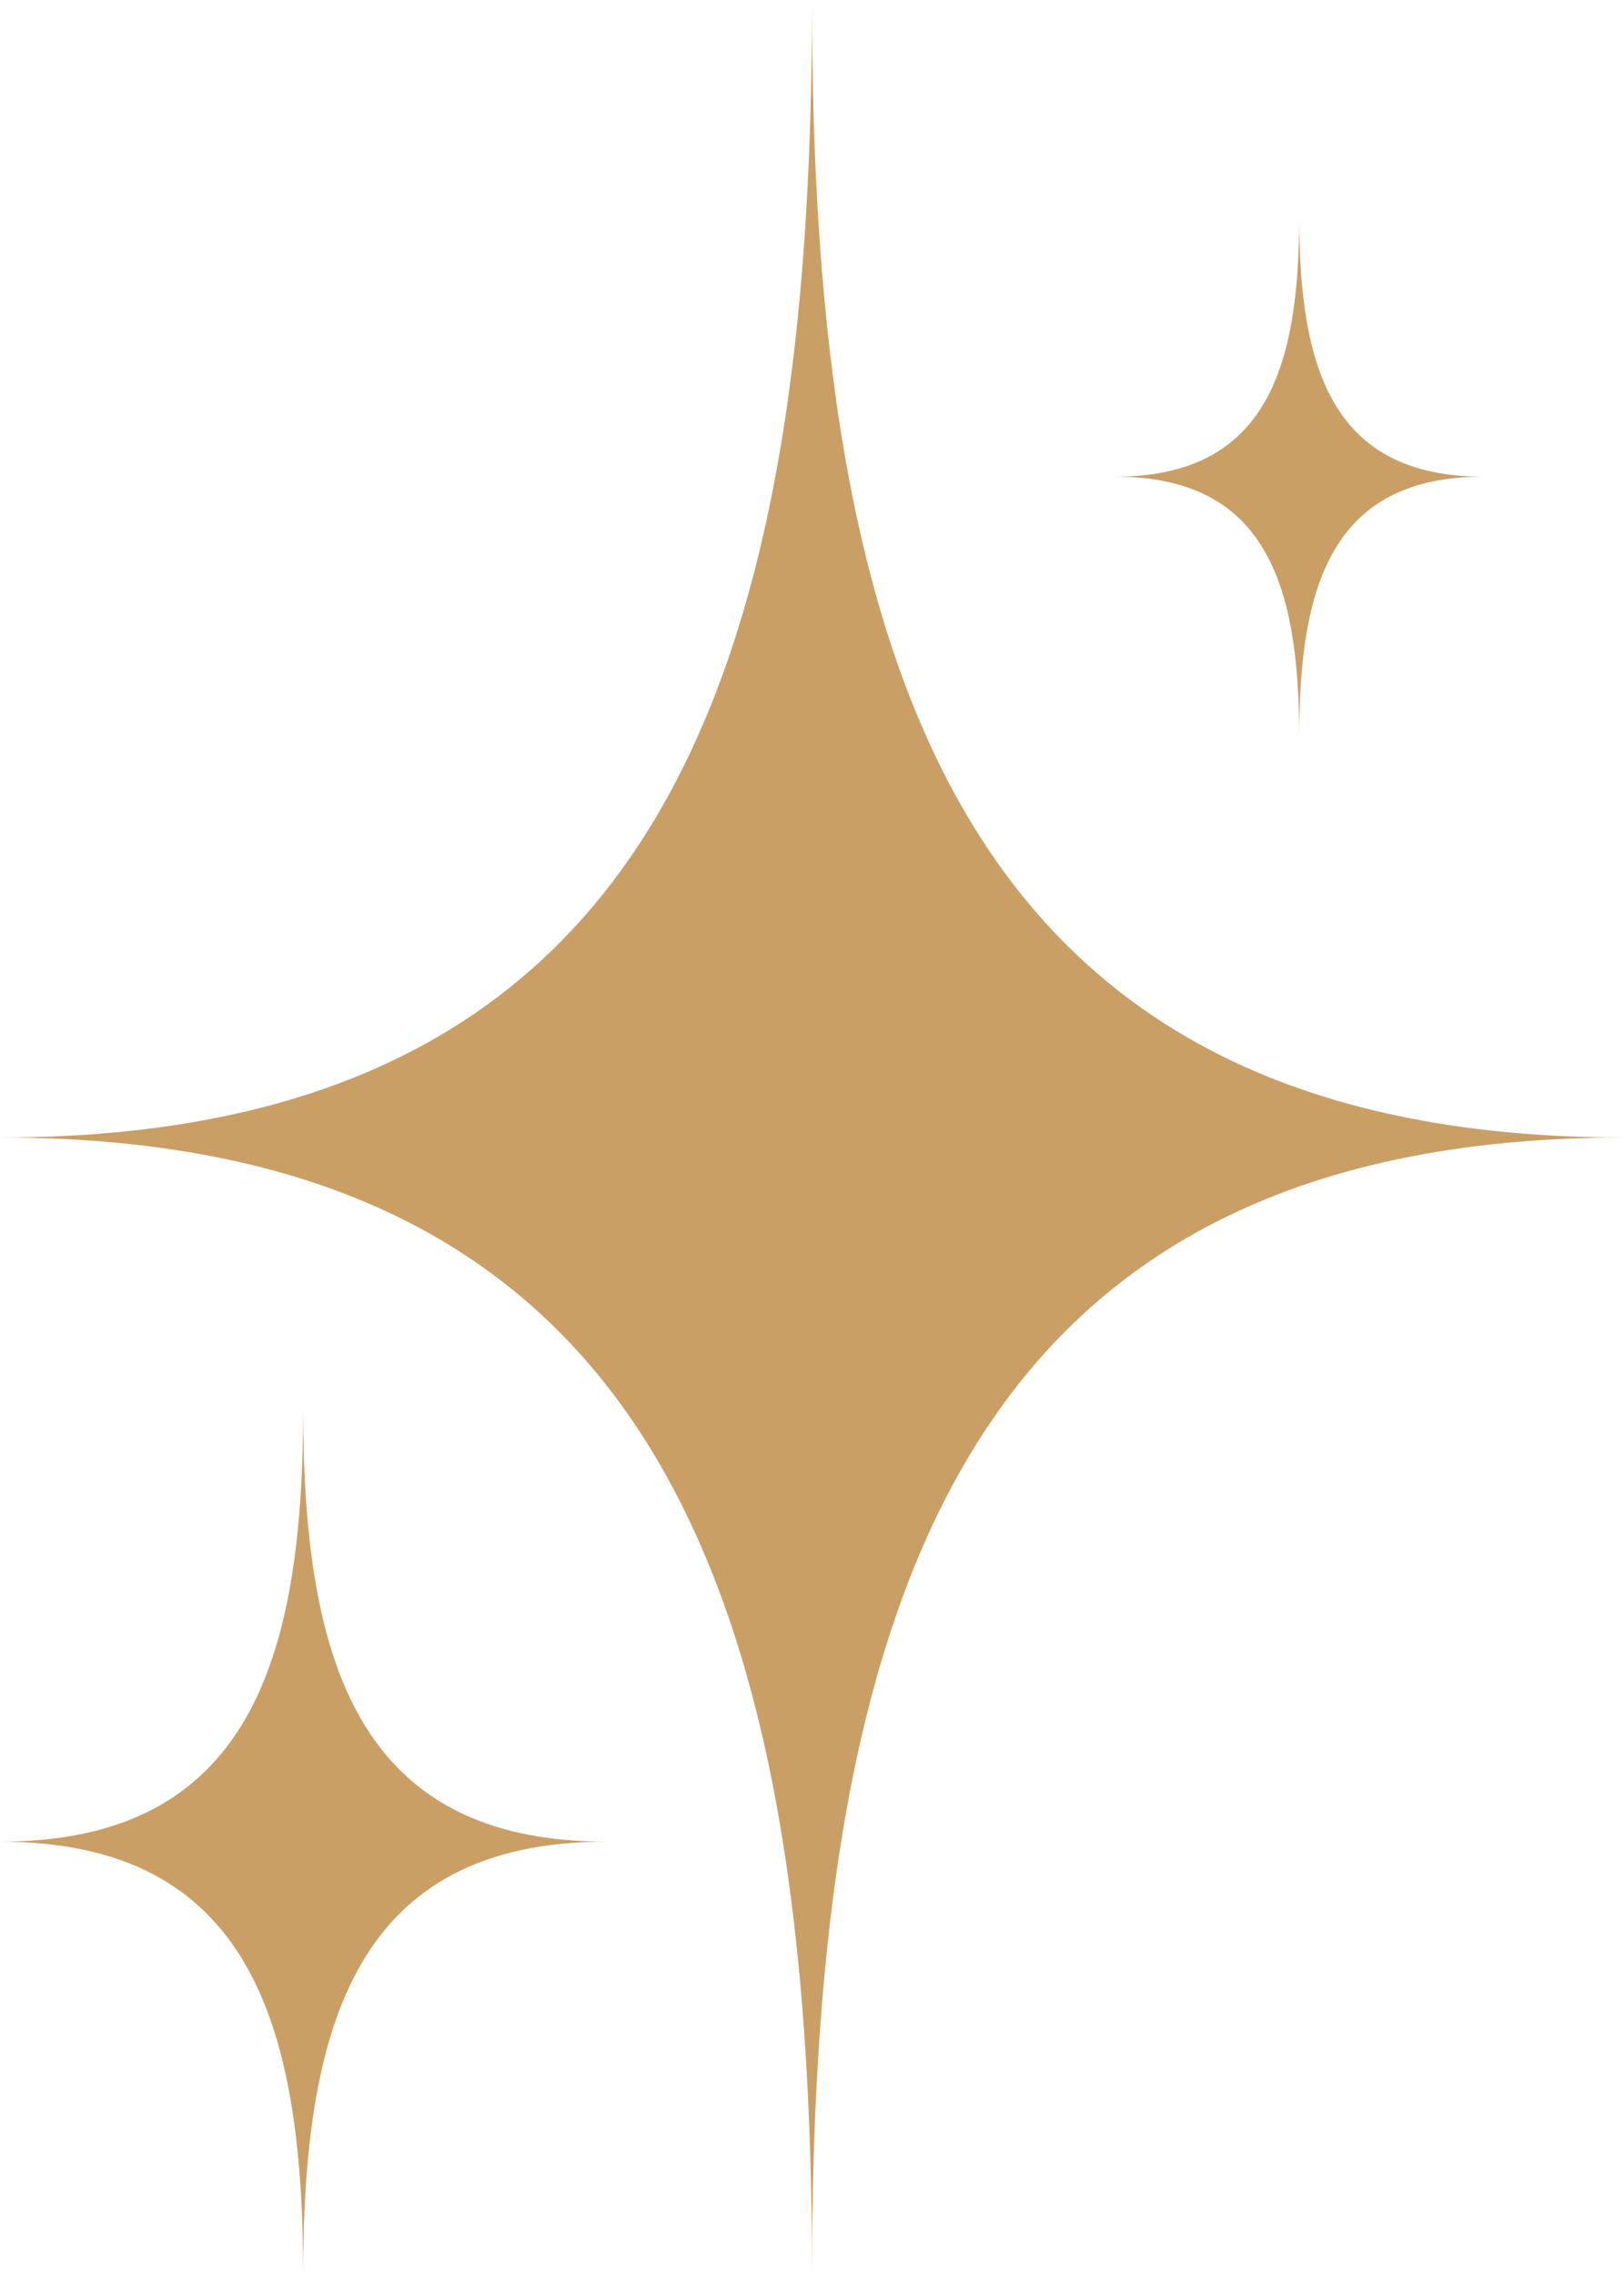
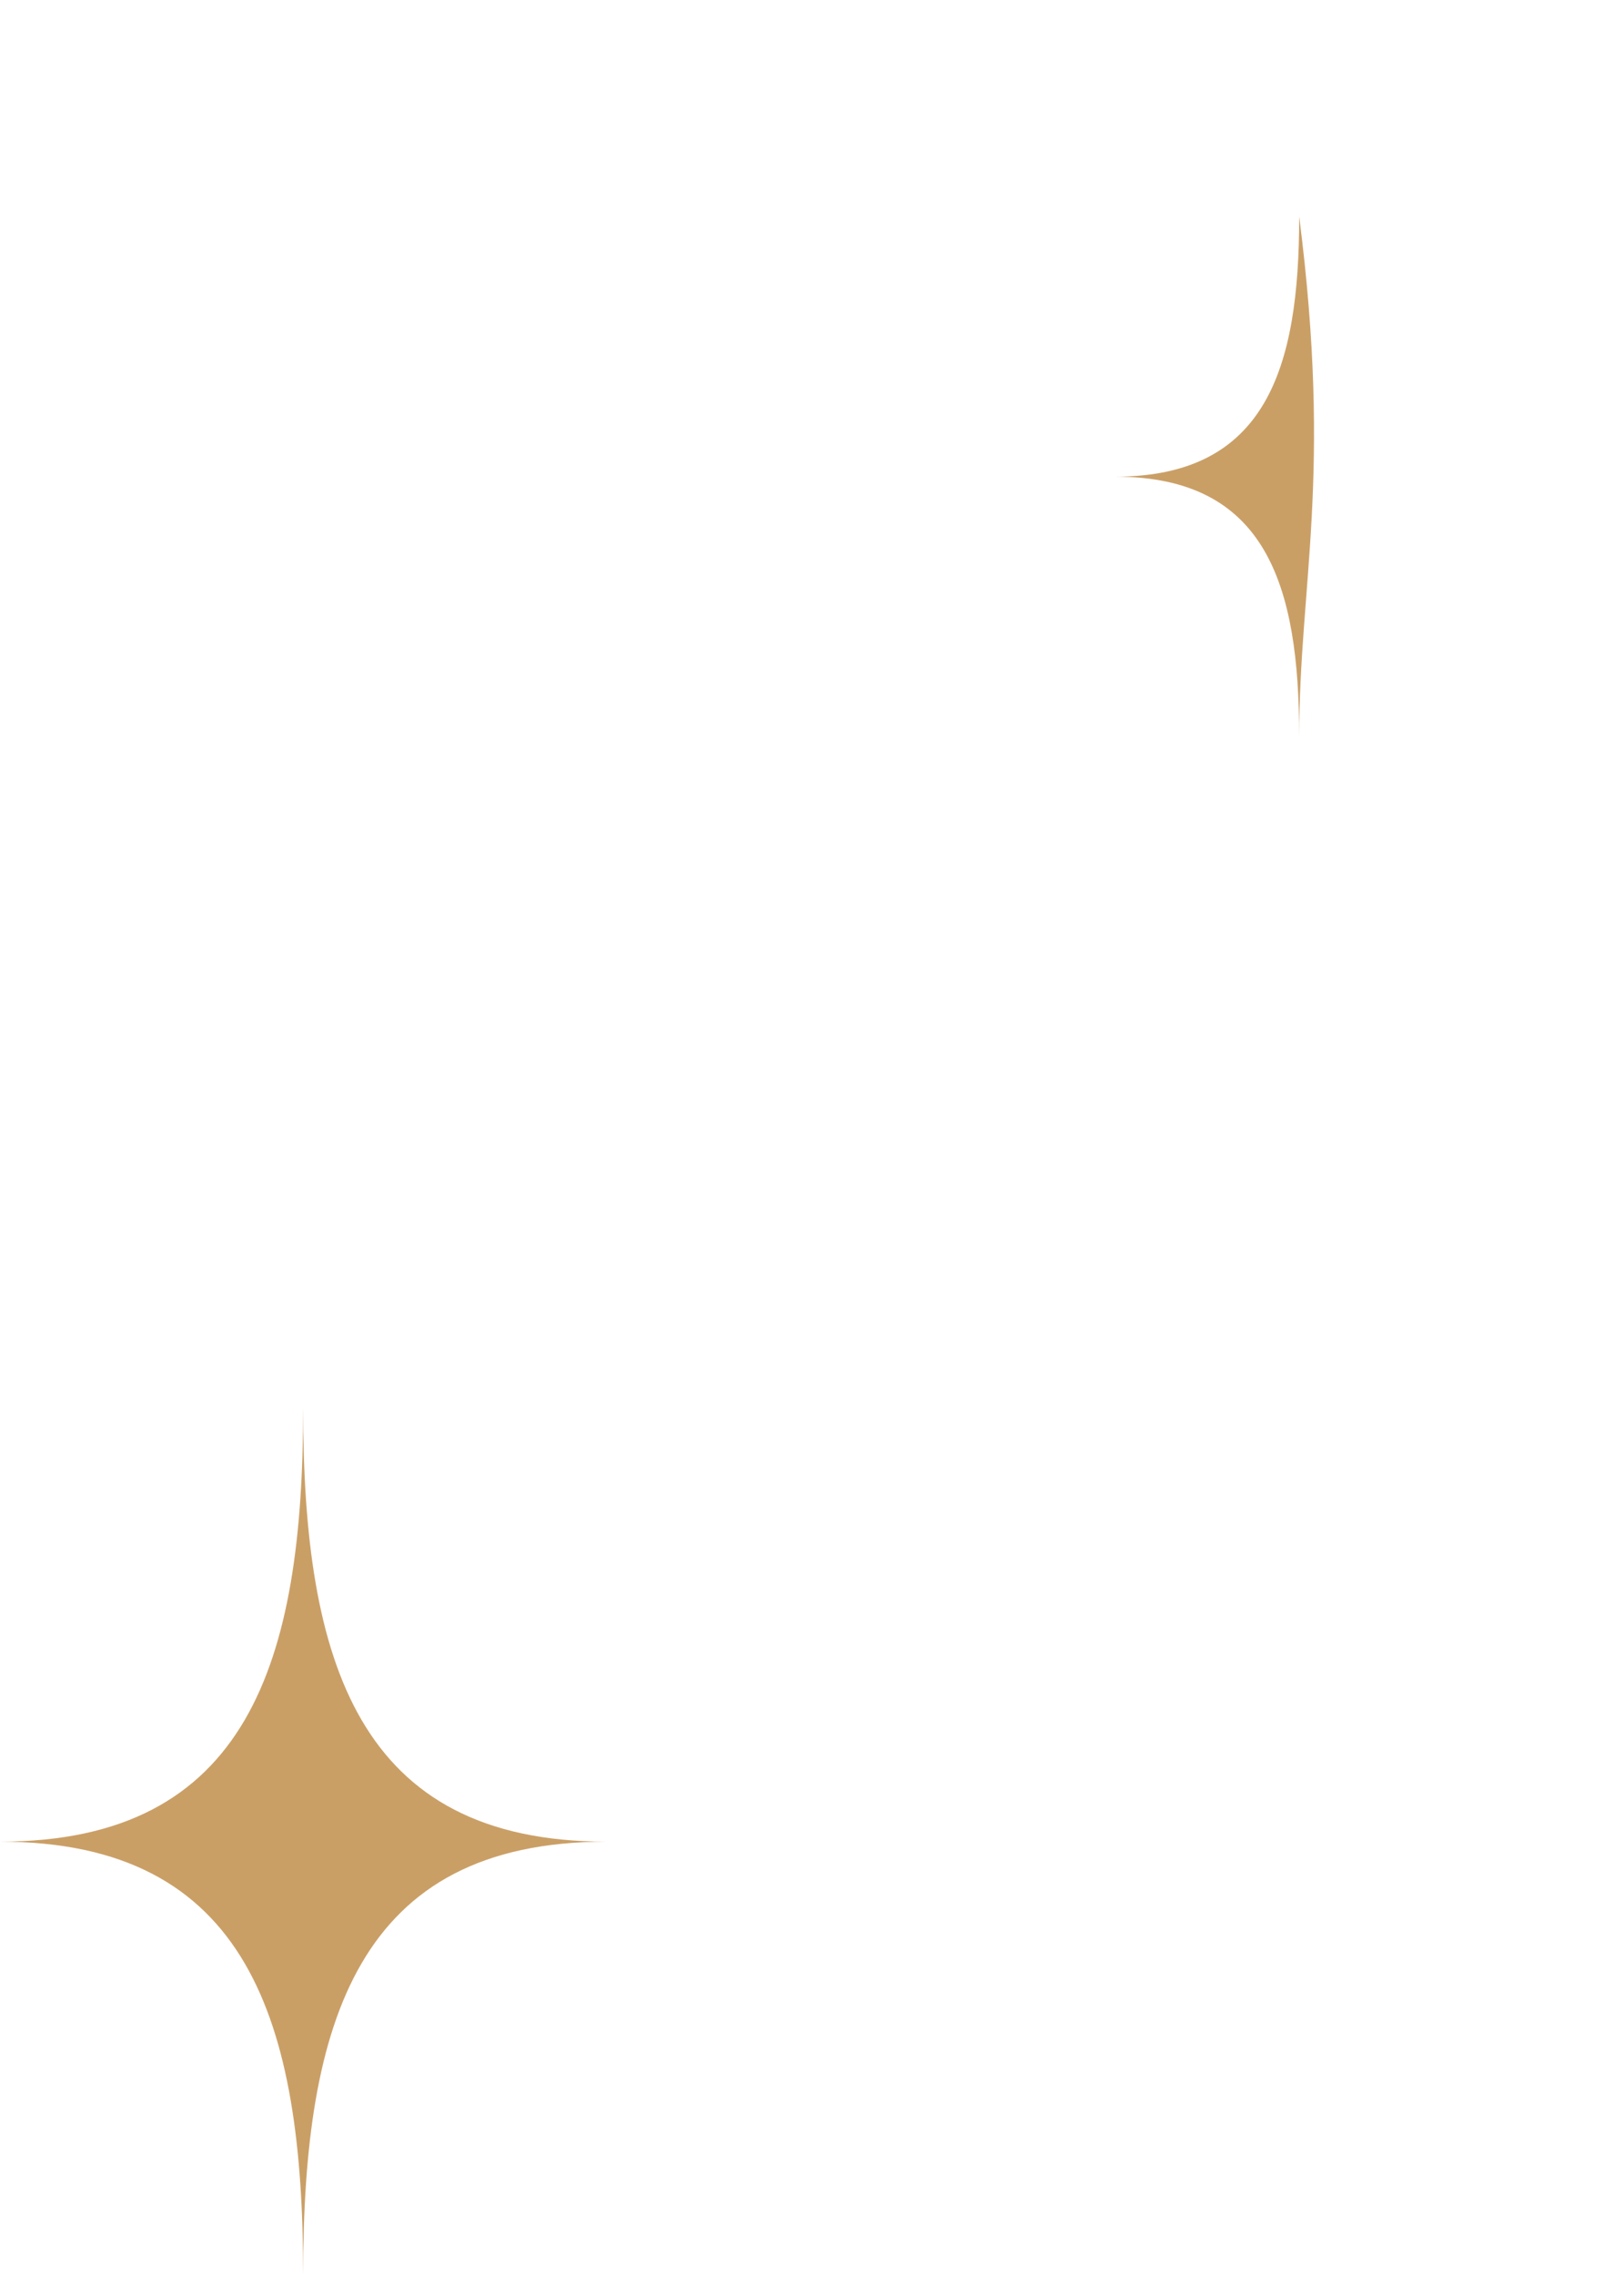
<svg xmlns="http://www.w3.org/2000/svg" width="150" height="210" viewBox="0 0 150 210" fill="none">
-   <path d="M75 210C75 148.579 61.421 105 0 105C61.421 105 75 61.421 75 0C75 61.421 88.579 105 150 105C88.579 105 75 148.579 75 210Z" fill="#CA9F66" />
-   <path d="M120 68C120 53.961 116.922 44 103 44C116.922 44 120 34.039 120 20C120 34.039 123.078 44 137 44C123.078 44 120 53.961 120 68Z" fill="#CA9F66" />
+   <path d="M120 68C120 53.961 116.922 44 103 44C116.922 44 120 34.039 120 20C123.078 44 120 53.961 120 68Z" fill="#CA9F66" />
  <path d="M28 210C28 186.601 22.93 170 0 170C22.93 170 28 153.399 28 130C28 153.399 33.069 170 56 170C33.069 170 28 186.601 28 210Z" fill="#CA9F66" />
</svg>